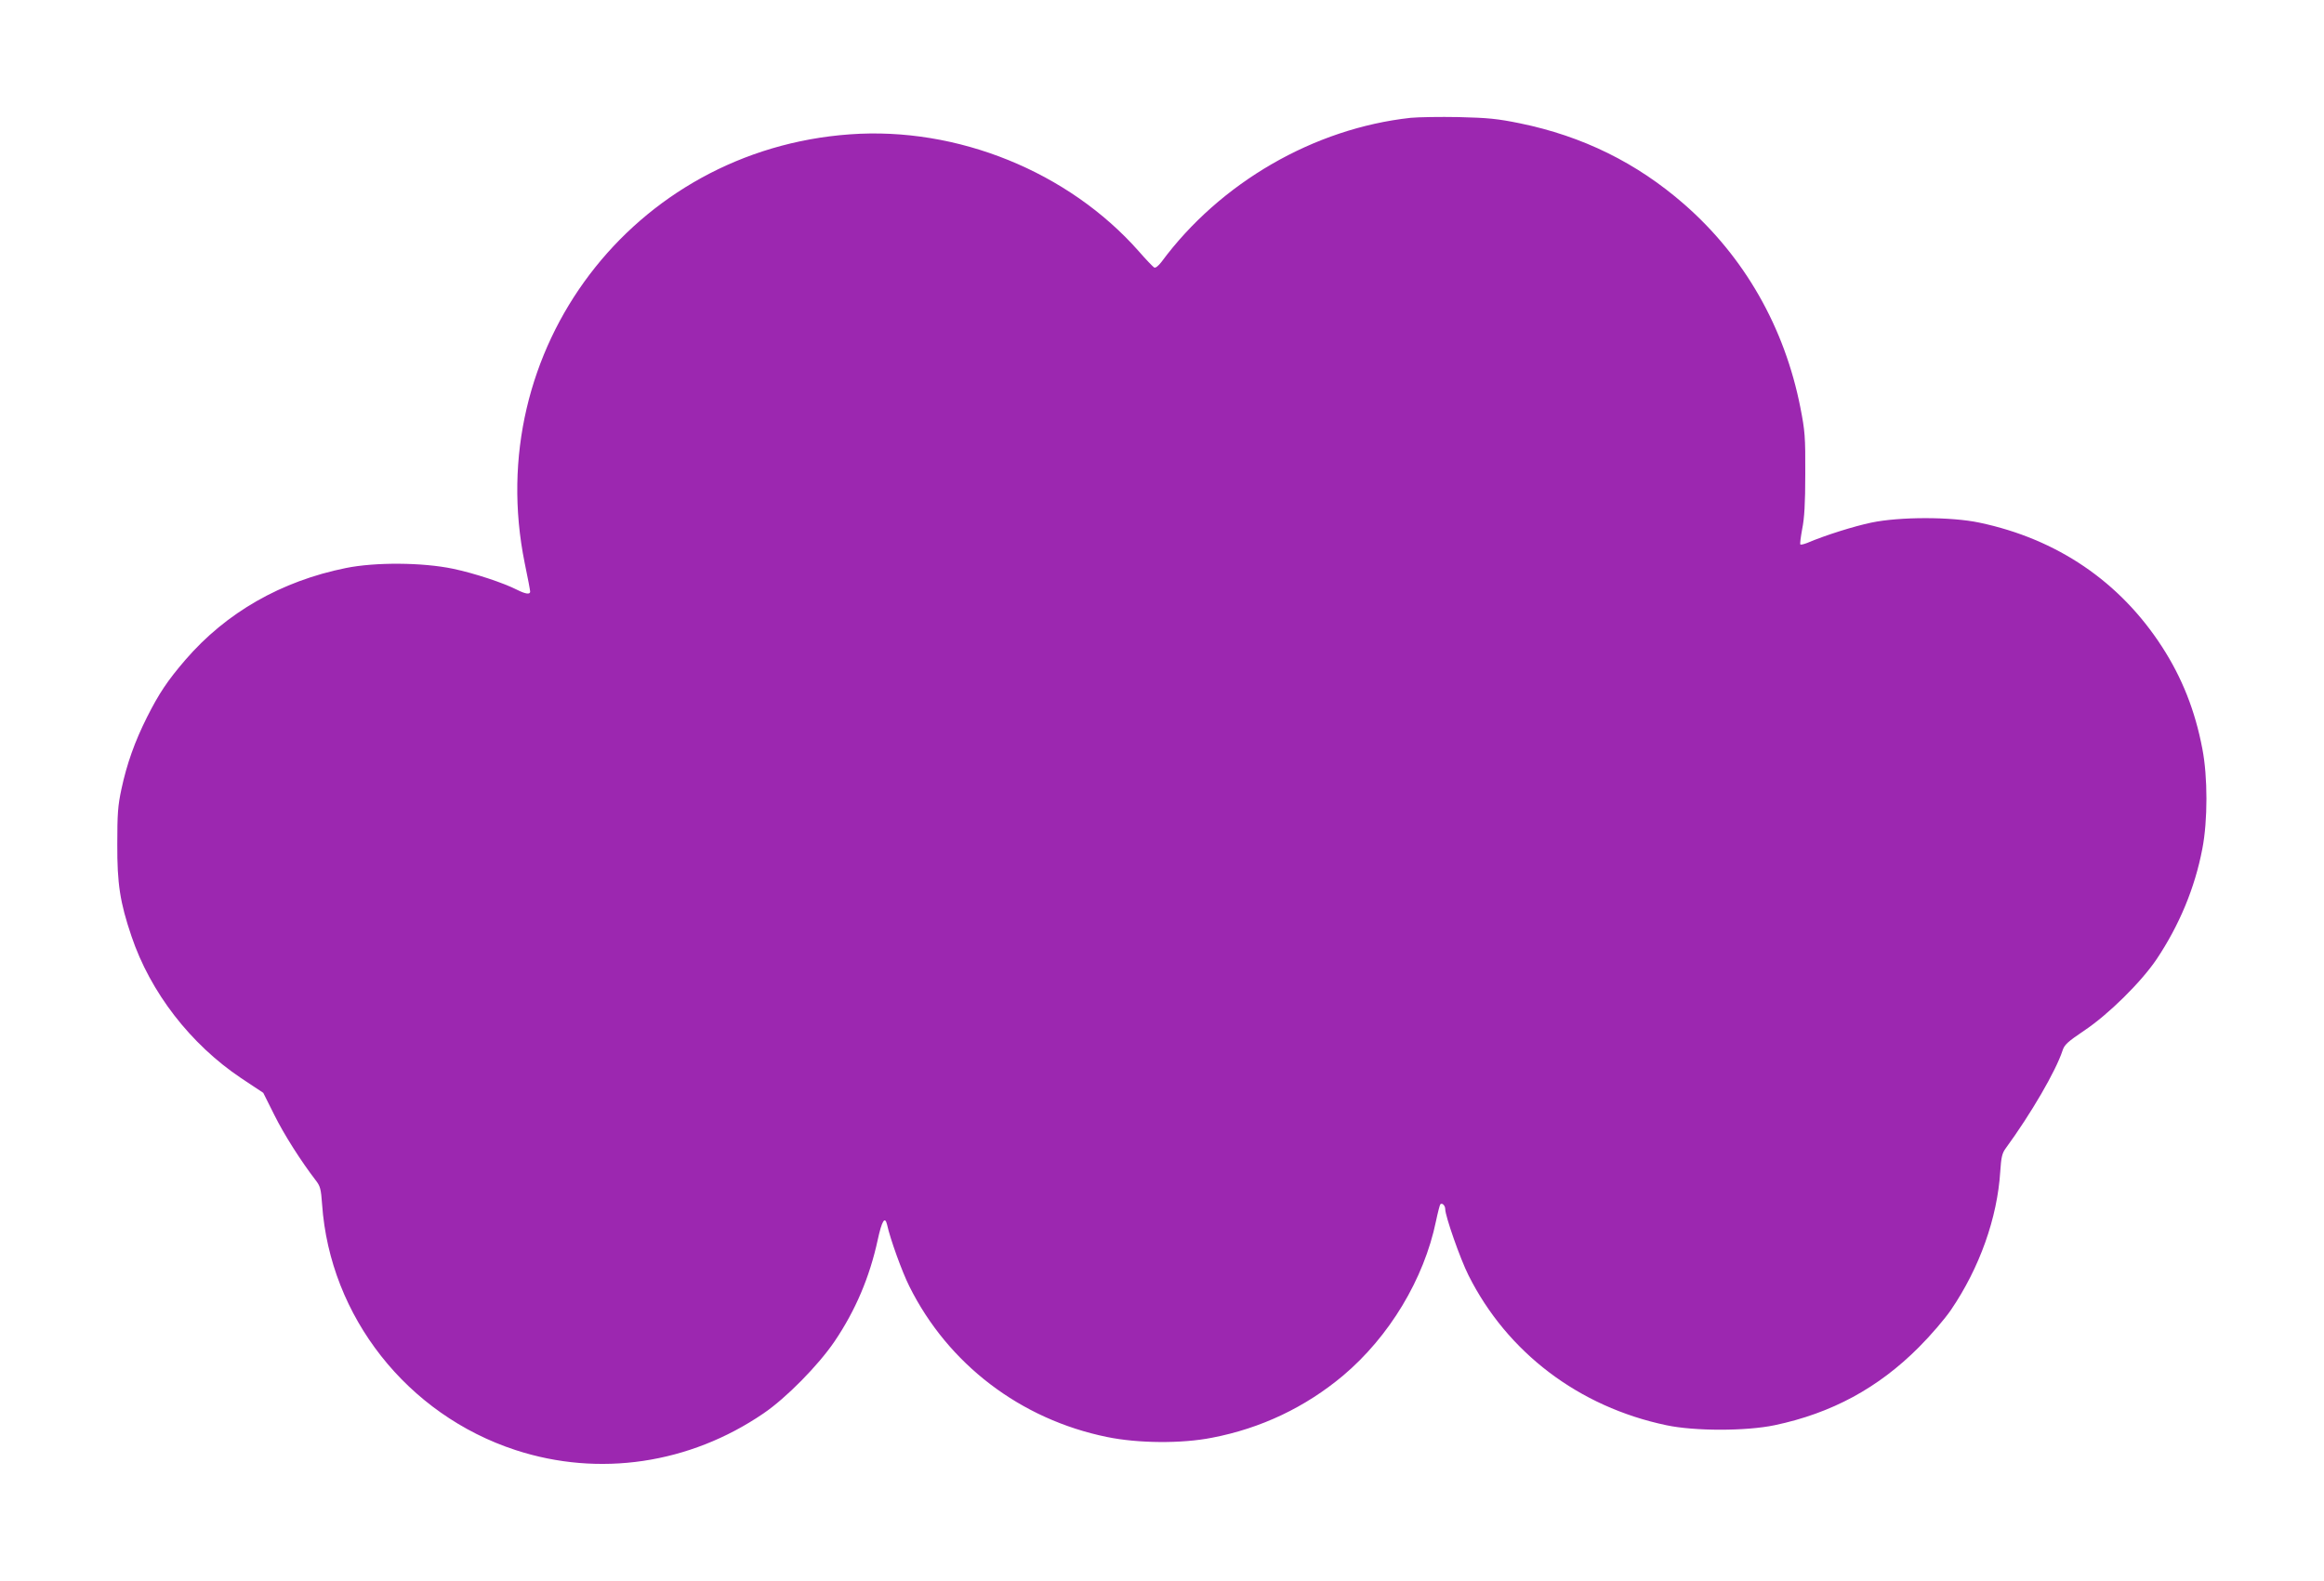
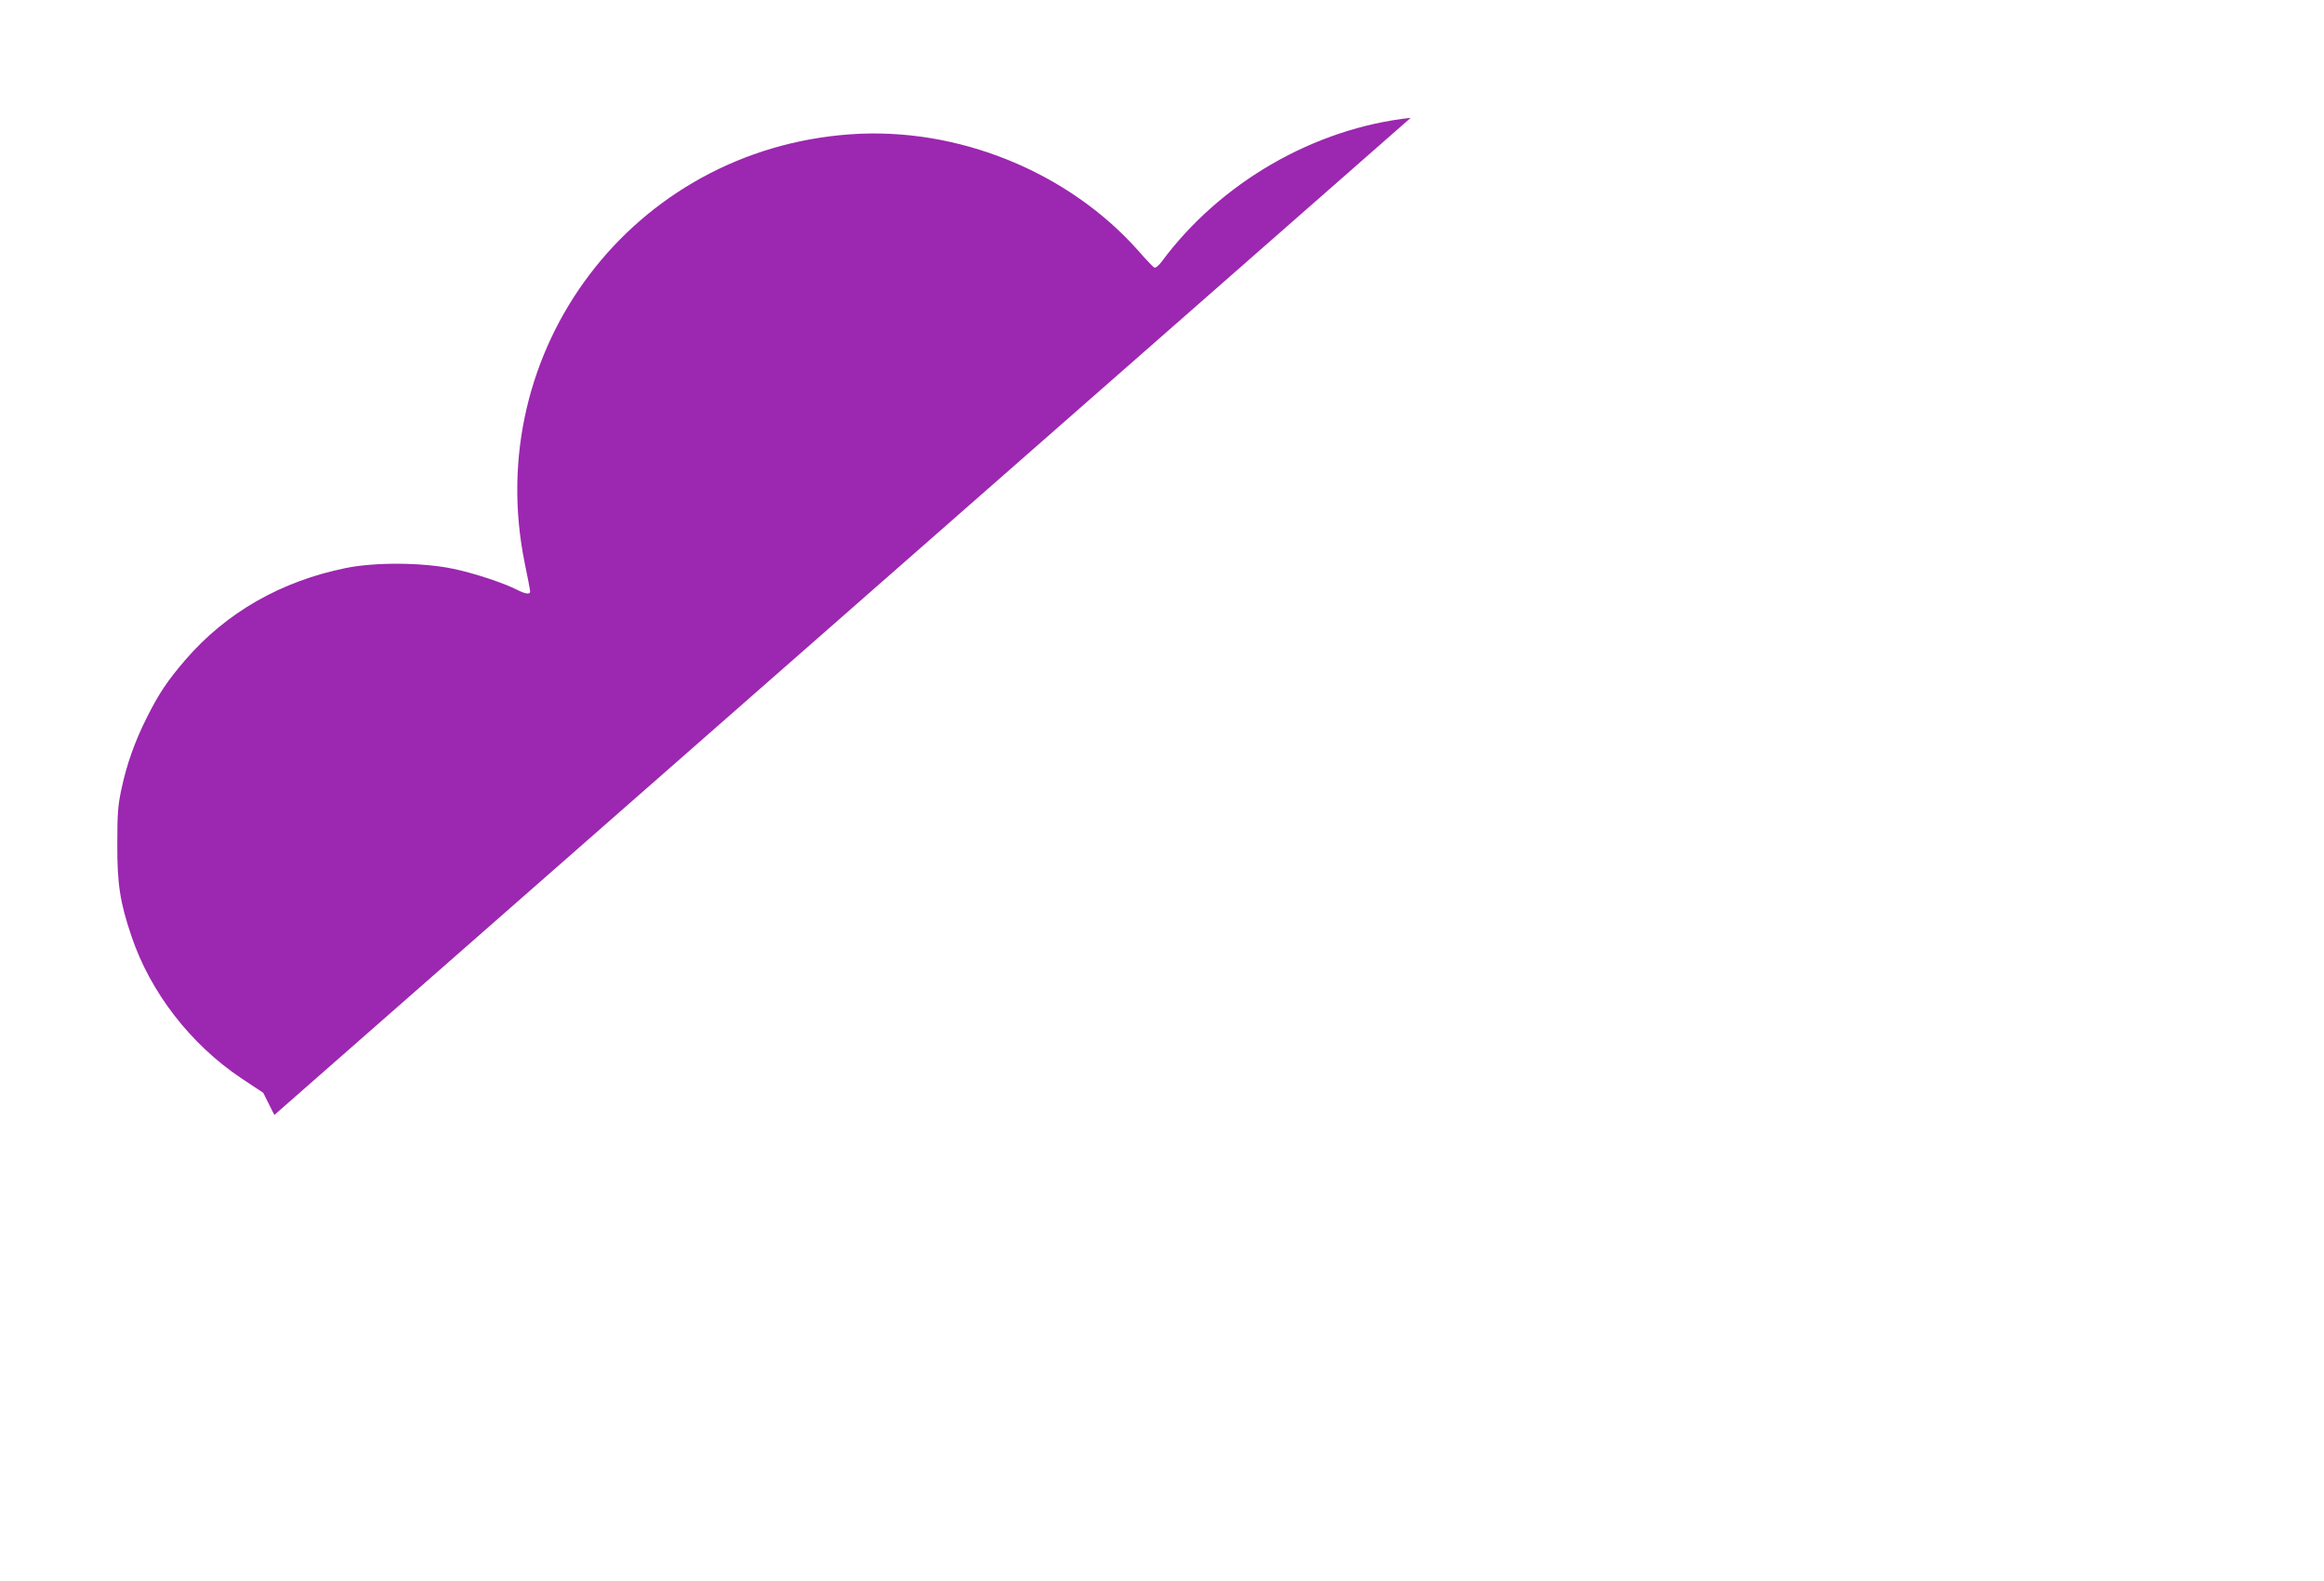
<svg xmlns="http://www.w3.org/2000/svg" version="1.0" width="1280pt" height="871pt" viewBox="0 0 1280 871" preserveAspectRatio="xMidYMid meet">
  <g transform="translate(0,871) scale(0.1,-0.1)" fill="#9c27b0" stroke="none">
-     <path d="M7770 8061 c-533 -58 -1050 -357 -1373 -794 -19 -24 -33 -35 -41 -30 -7 5 -45 44 -84 89 -388 439 -1000 687 -1591 644 -1196 -86 -2030 -1186 -1791 -2362 17 -80 30 -151 30 -157 0 -17 -26 -13 -70 9 -76 39 -236 92 -355 117 -168 35 -427 37 -590 4 -356 -72 -659 -245 -884 -506 -98 -114 -145 -184 -211 -315 -68 -135 -112 -260 -141 -396 -20 -92 -23 -139 -23 -304 -1 -218 15 -321 78 -507 104 -309 325 -595 604 -782 l122 -81 61 -122 c54 -109 148 -256 228 -360 25 -32 29 -48 35 -132 43 -619 469 -1159 1066 -1354 459 -150 958 -76 1365 202 124 84 302 265 391 396 116 171 194 356 238 559 23 106 40 135 52 84 17 -78 82 -258 122 -338 213 -429 613 -734 1090 -831 170 -35 410 -37 577 -4 271 52 514 168 722 342 255 215 446 532 512 851 10 48 21 90 24 93 10 10 27 -7 27 -27 0 -38 83 -275 128 -364 213 -425 608 -725 1090 -826 155 -33 438 -33 596 0 314 66 571 205 795 430 65 65 143 156 177 206 157 231 255 506 271 763 5 76 10 99 29 125 141 193 277 427 314 540 10 32 28 48 118 109 134 89 315 268 400 394 125 187 211 393 252 609 30 154 30 396 0 550 -40 211 -112 392 -222 562 -232 359 -578 594 -1006 684 -156 33 -439 33 -596 0 -95 -20 -252 -69 -353 -112 -18 -7 -35 -11 -37 -8 -3 3 2 41 10 85 12 58 17 139 17 304 1 206 -2 237 -27 365 -87 442 -308 830 -640 1120 -261 228 -559 375 -906 446 -123 25 -173 30 -335 34 -104 2 -224 0 -265 -4z" />
+     <path d="M7770 8061 c-533 -58 -1050 -357 -1373 -794 -19 -24 -33 -35 -41 -30 -7 5 -45 44 -84 89 -388 439 -1000 687 -1591 644 -1196 -86 -2030 -1186 -1791 -2362 17 -80 30 -151 30 -157 0 -17 -26 -13 -70 9 -76 39 -236 92 -355 117 -168 35 -427 37 -590 4 -356 -72 -659 -245 -884 -506 -98 -114 -145 -184 -211 -315 -68 -135 -112 -260 -141 -396 -20 -92 -23 -139 -23 -304 -1 -218 15 -321 78 -507 104 -309 325 -595 604 -782 l122 -81 61 -122 z" />
  </g>
</svg>